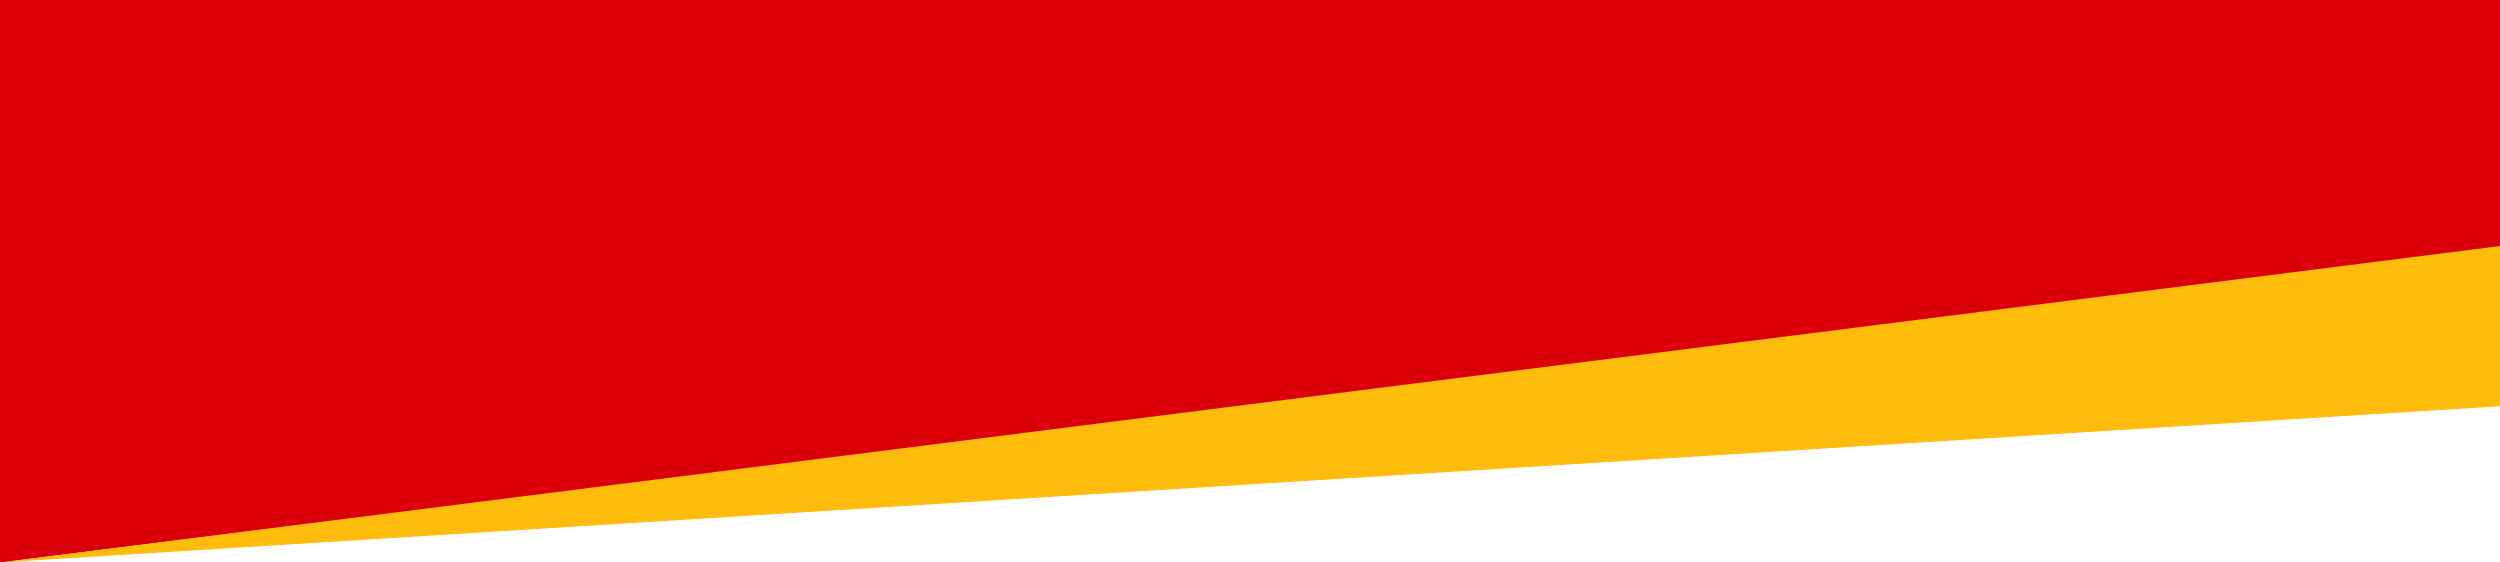
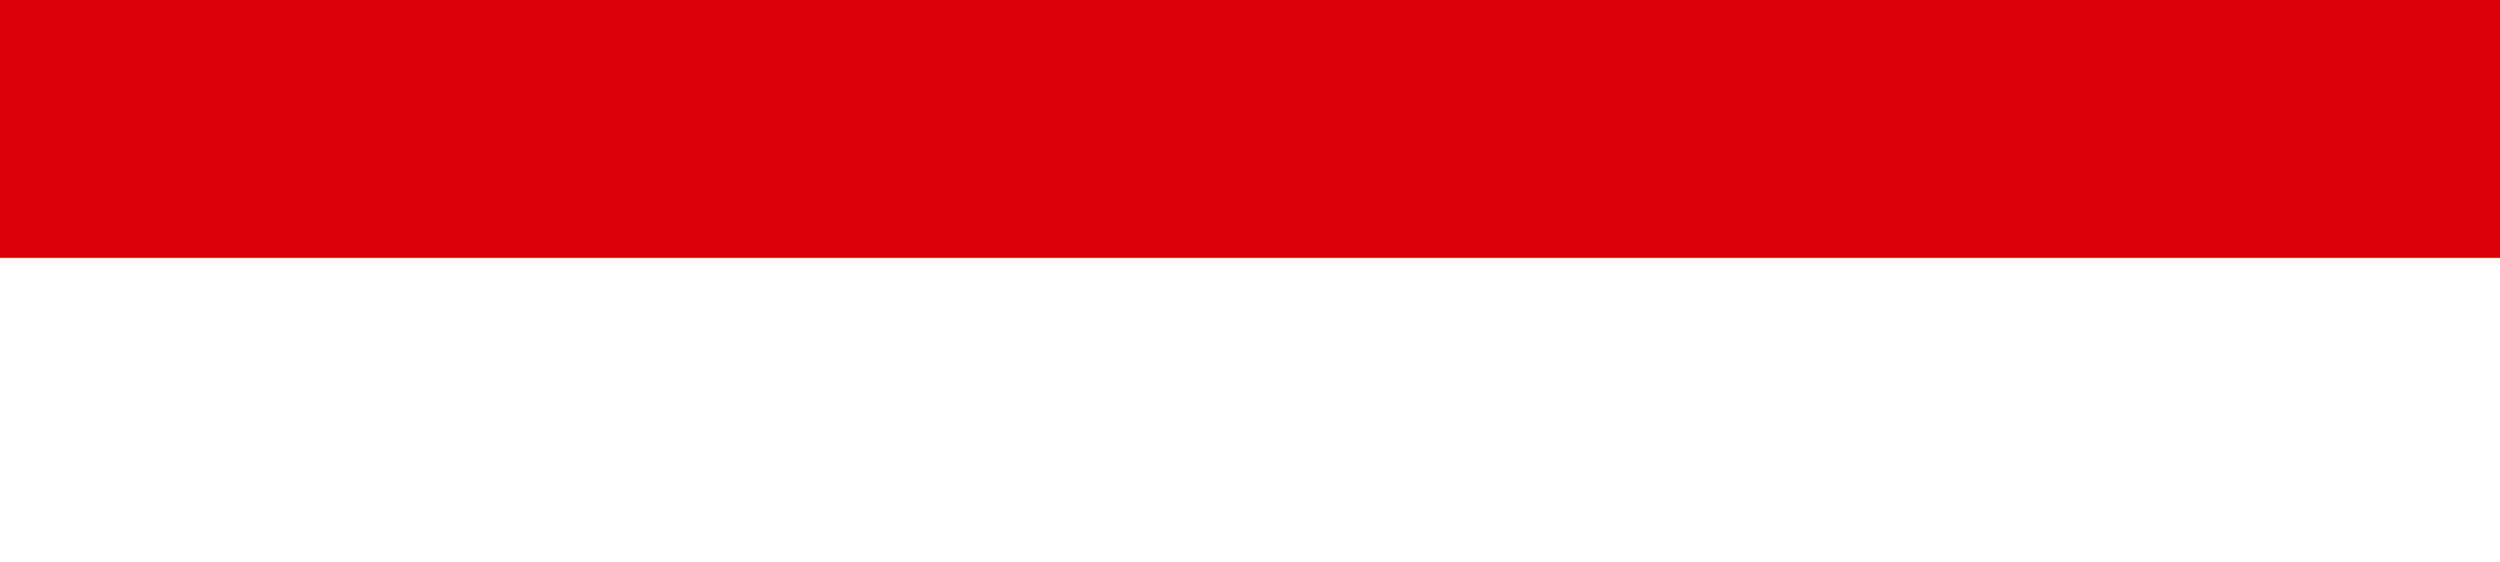
<svg xmlns="http://www.w3.org/2000/svg" width="320" height="72" viewBox="0 0 320 72" preserveAspectRatio="none" fill="none">
  <path d="M0 0H320V33H0V0Z" fill="#DB0007" />
-   <path d="M0 32H320L0 72V32Z" fill="#DB0007" />
-   <path d="M320 31.492L0 72L320 52V31.492Z" fill="#FFBC0D" />
</svg>